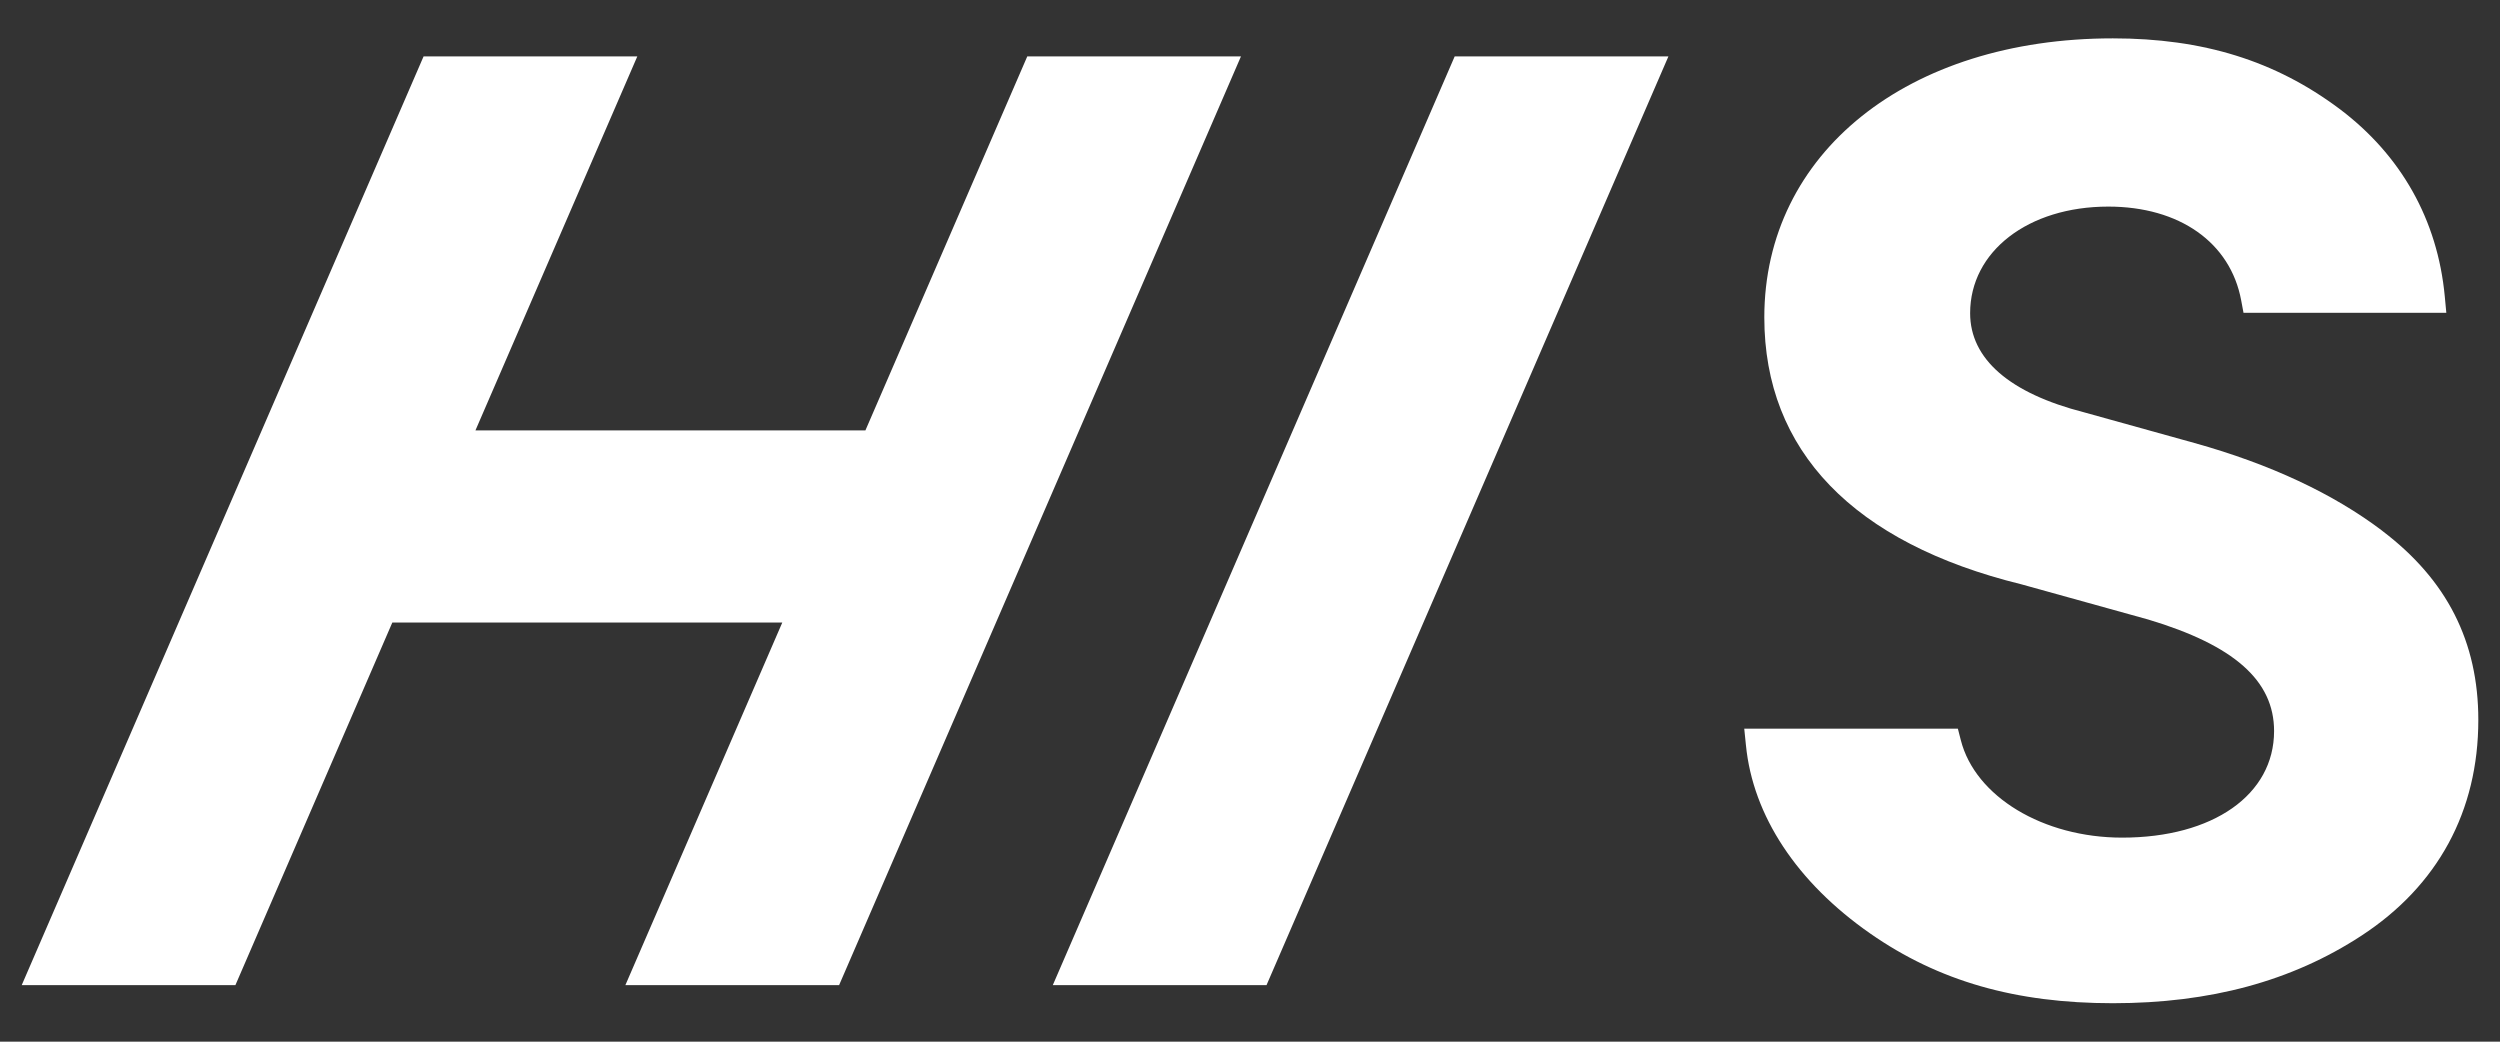
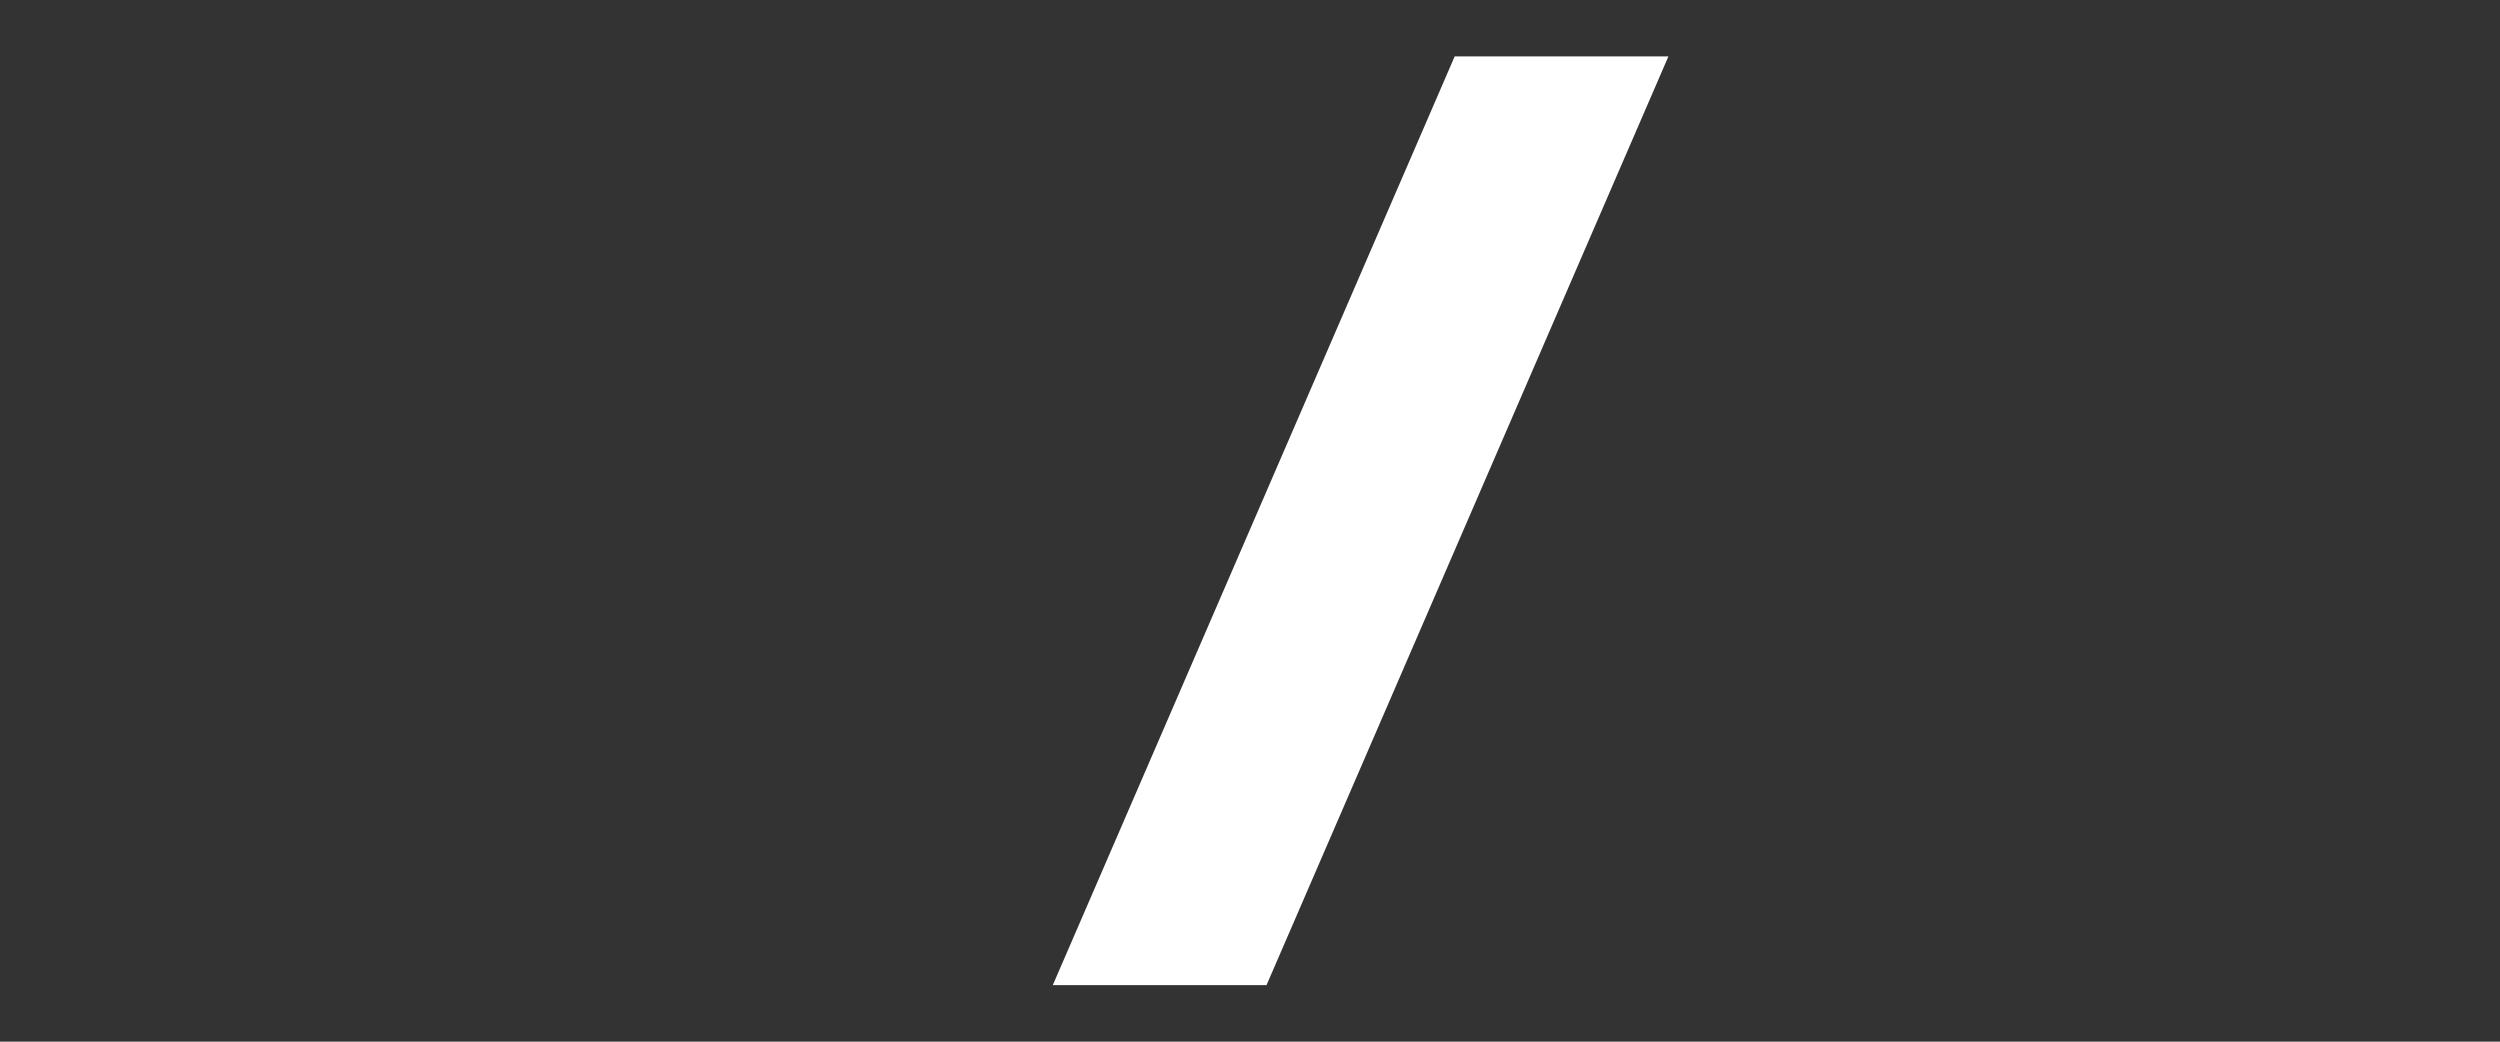
<svg xmlns="http://www.w3.org/2000/svg" id="_レイヤー_1" data-name=" レイヤー 1" viewBox="0 0 680.31 283.46">
  <rect x="0" y="0" width="680.31" height="283.46" fill="#333333" stroke="none" />
  <defs>
    <style>.cls-1{fill:#fff;}.cls-2{fill:none;}</style>
  </defs>
-   <path class="cls-1" d="M648.3,144.46c-13.37-10.13-30.57-18.17-51.11-23.9l-30-8.34c-20.33-5.2-31.07-14.53-31.07-27,0-16.81,15.81-29,37.59-29,19.39,0,33.24,9.78,36.17,25.52l.63,3.38h55.19l-.42-4.48c-1.95-20.79-11.89-38.46-28.75-51.09-17.41-13-37-19.11-61.57-19.11-55.84,0-94.85,31.23-94.85,75.94,0,36.28,24.23,61.4,70,72.64l34.47,9.57c23.37,7,34.25,16.62,34.25,30.35,0,17.35-16.62,29-41.35,29-21.49,0-40-11.16-43.9-26.54l-.8-3.12H474.65l.46,4.51C477,222,489,240.13,508.89,254c18.63,13,39.63,19,66.08,19s48.68-6,67.59-18.35c20.84-13.6,31.85-33.91,31.85-58.73,0-21.3-8.54-38.13-26.11-51.44Z" />
-   <polygon class="cls-1" points="279.55 15.34 235.5 117.12 129.38 117.12 173.43 15.34 115.27 15.34 5.91 268.08 64.06 268.08 106.76 169.41 212.88 169.41 170.18 268.08 228.34 268.08 337.7 15.34 279.55 15.34" />
  <polygon class="cls-1" points="395.86 15.34 286.49 268.08 344.65 268.08 454.02 15.34 395.86 15.34" />
-   <rect class="cls-2" width="680.31" height="283.46" />
</svg>